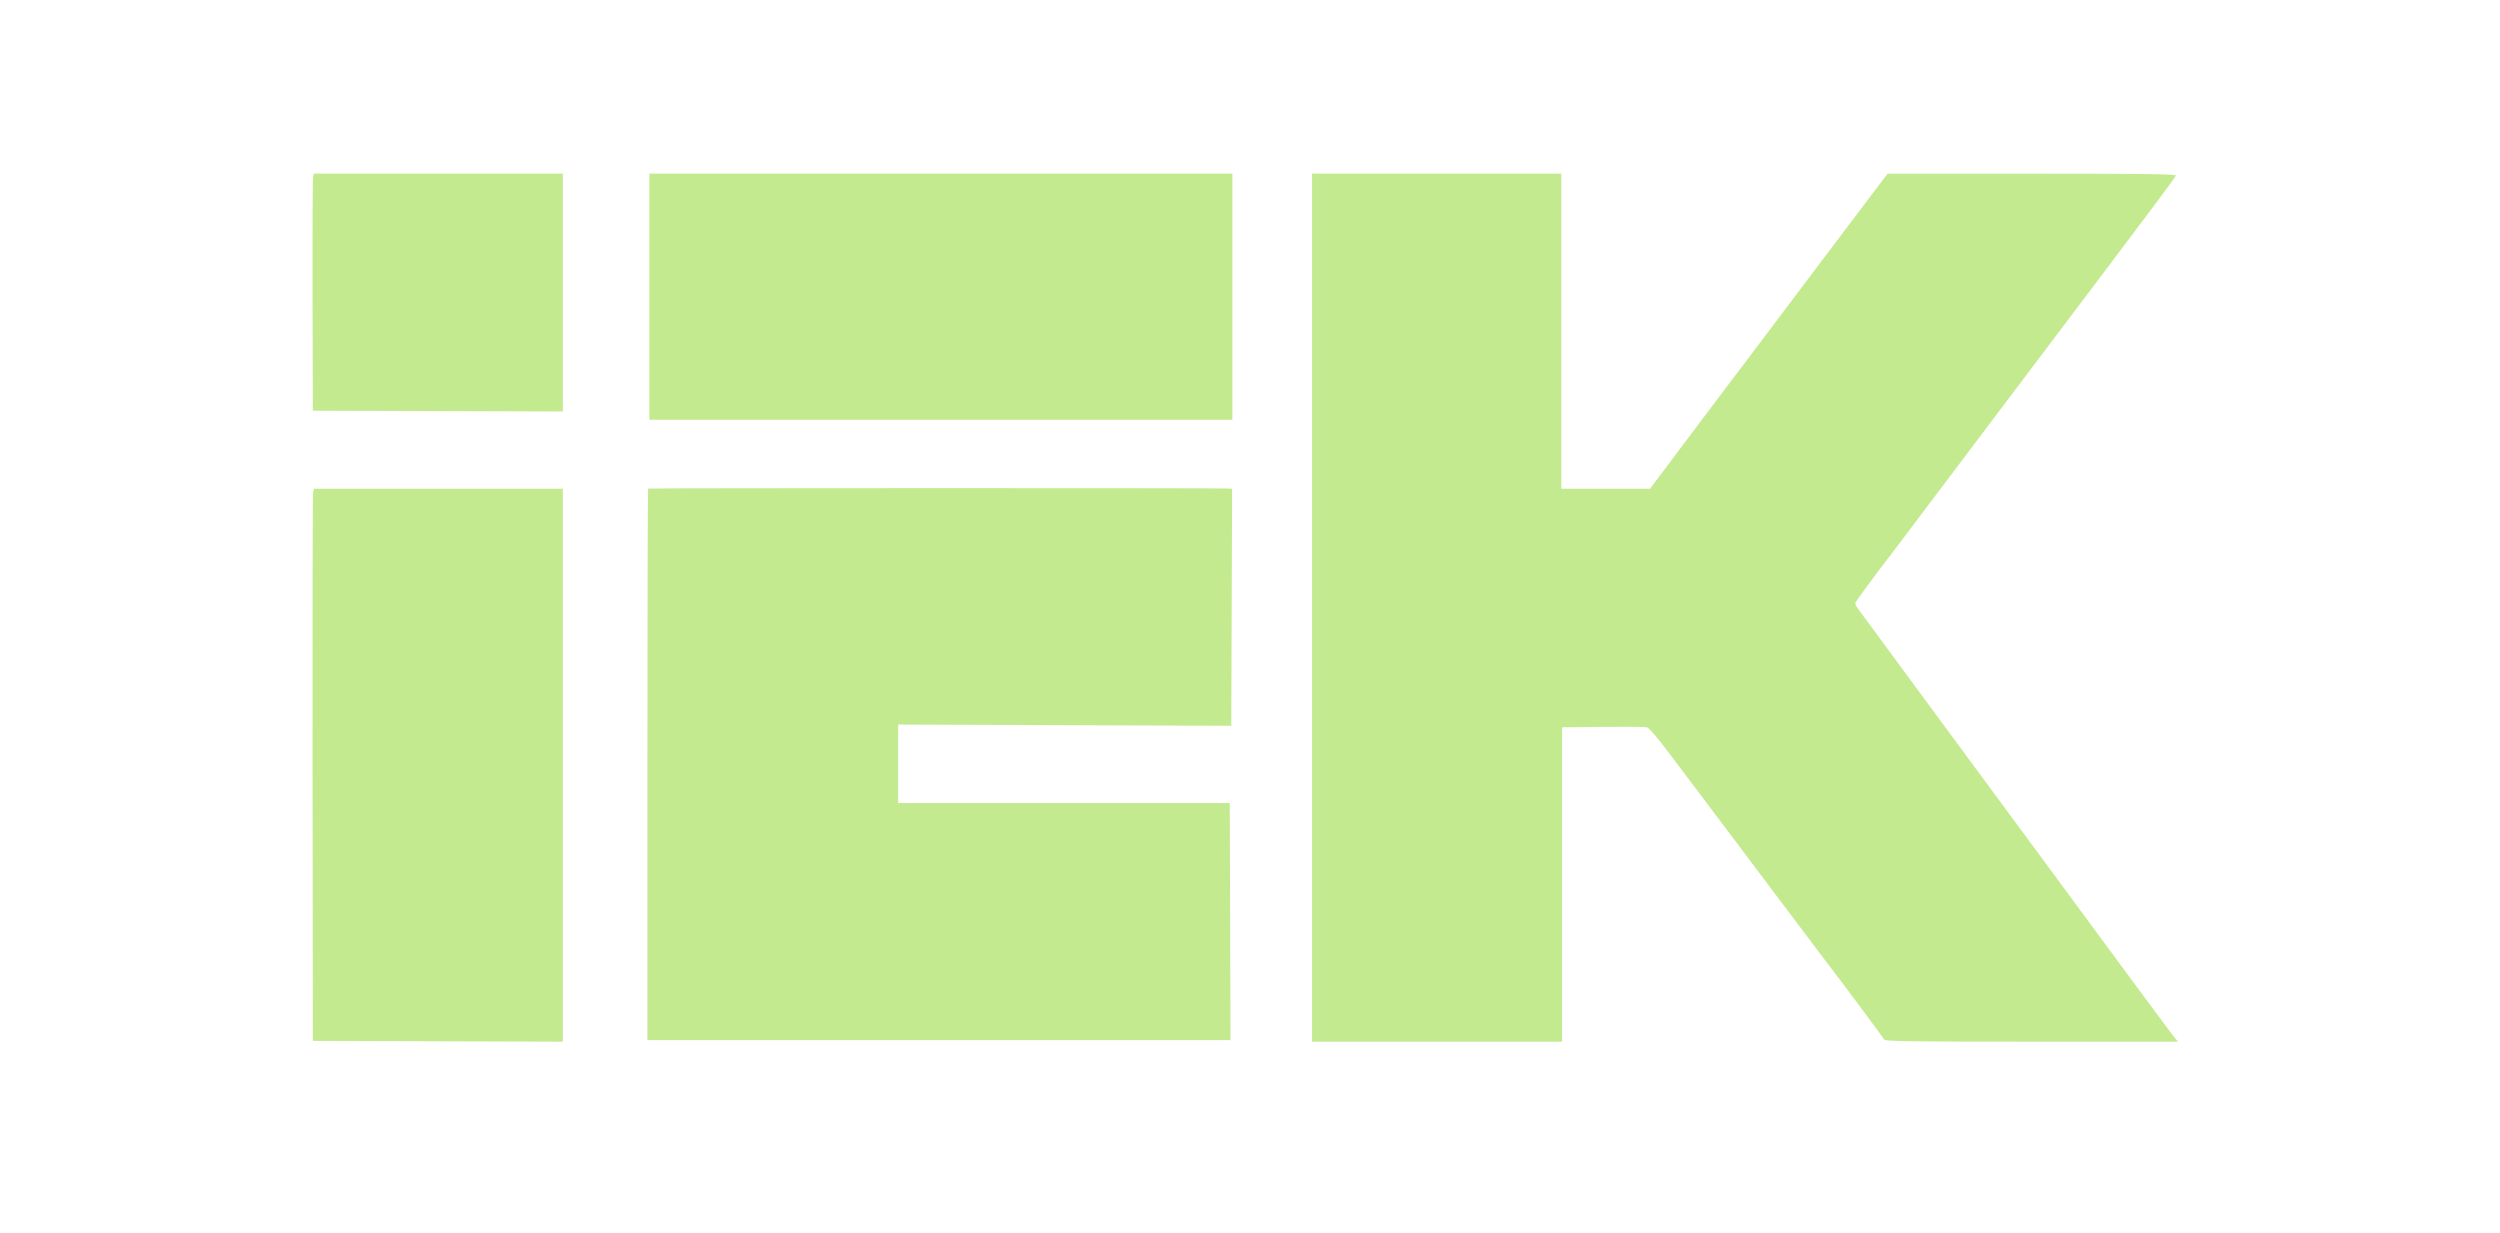
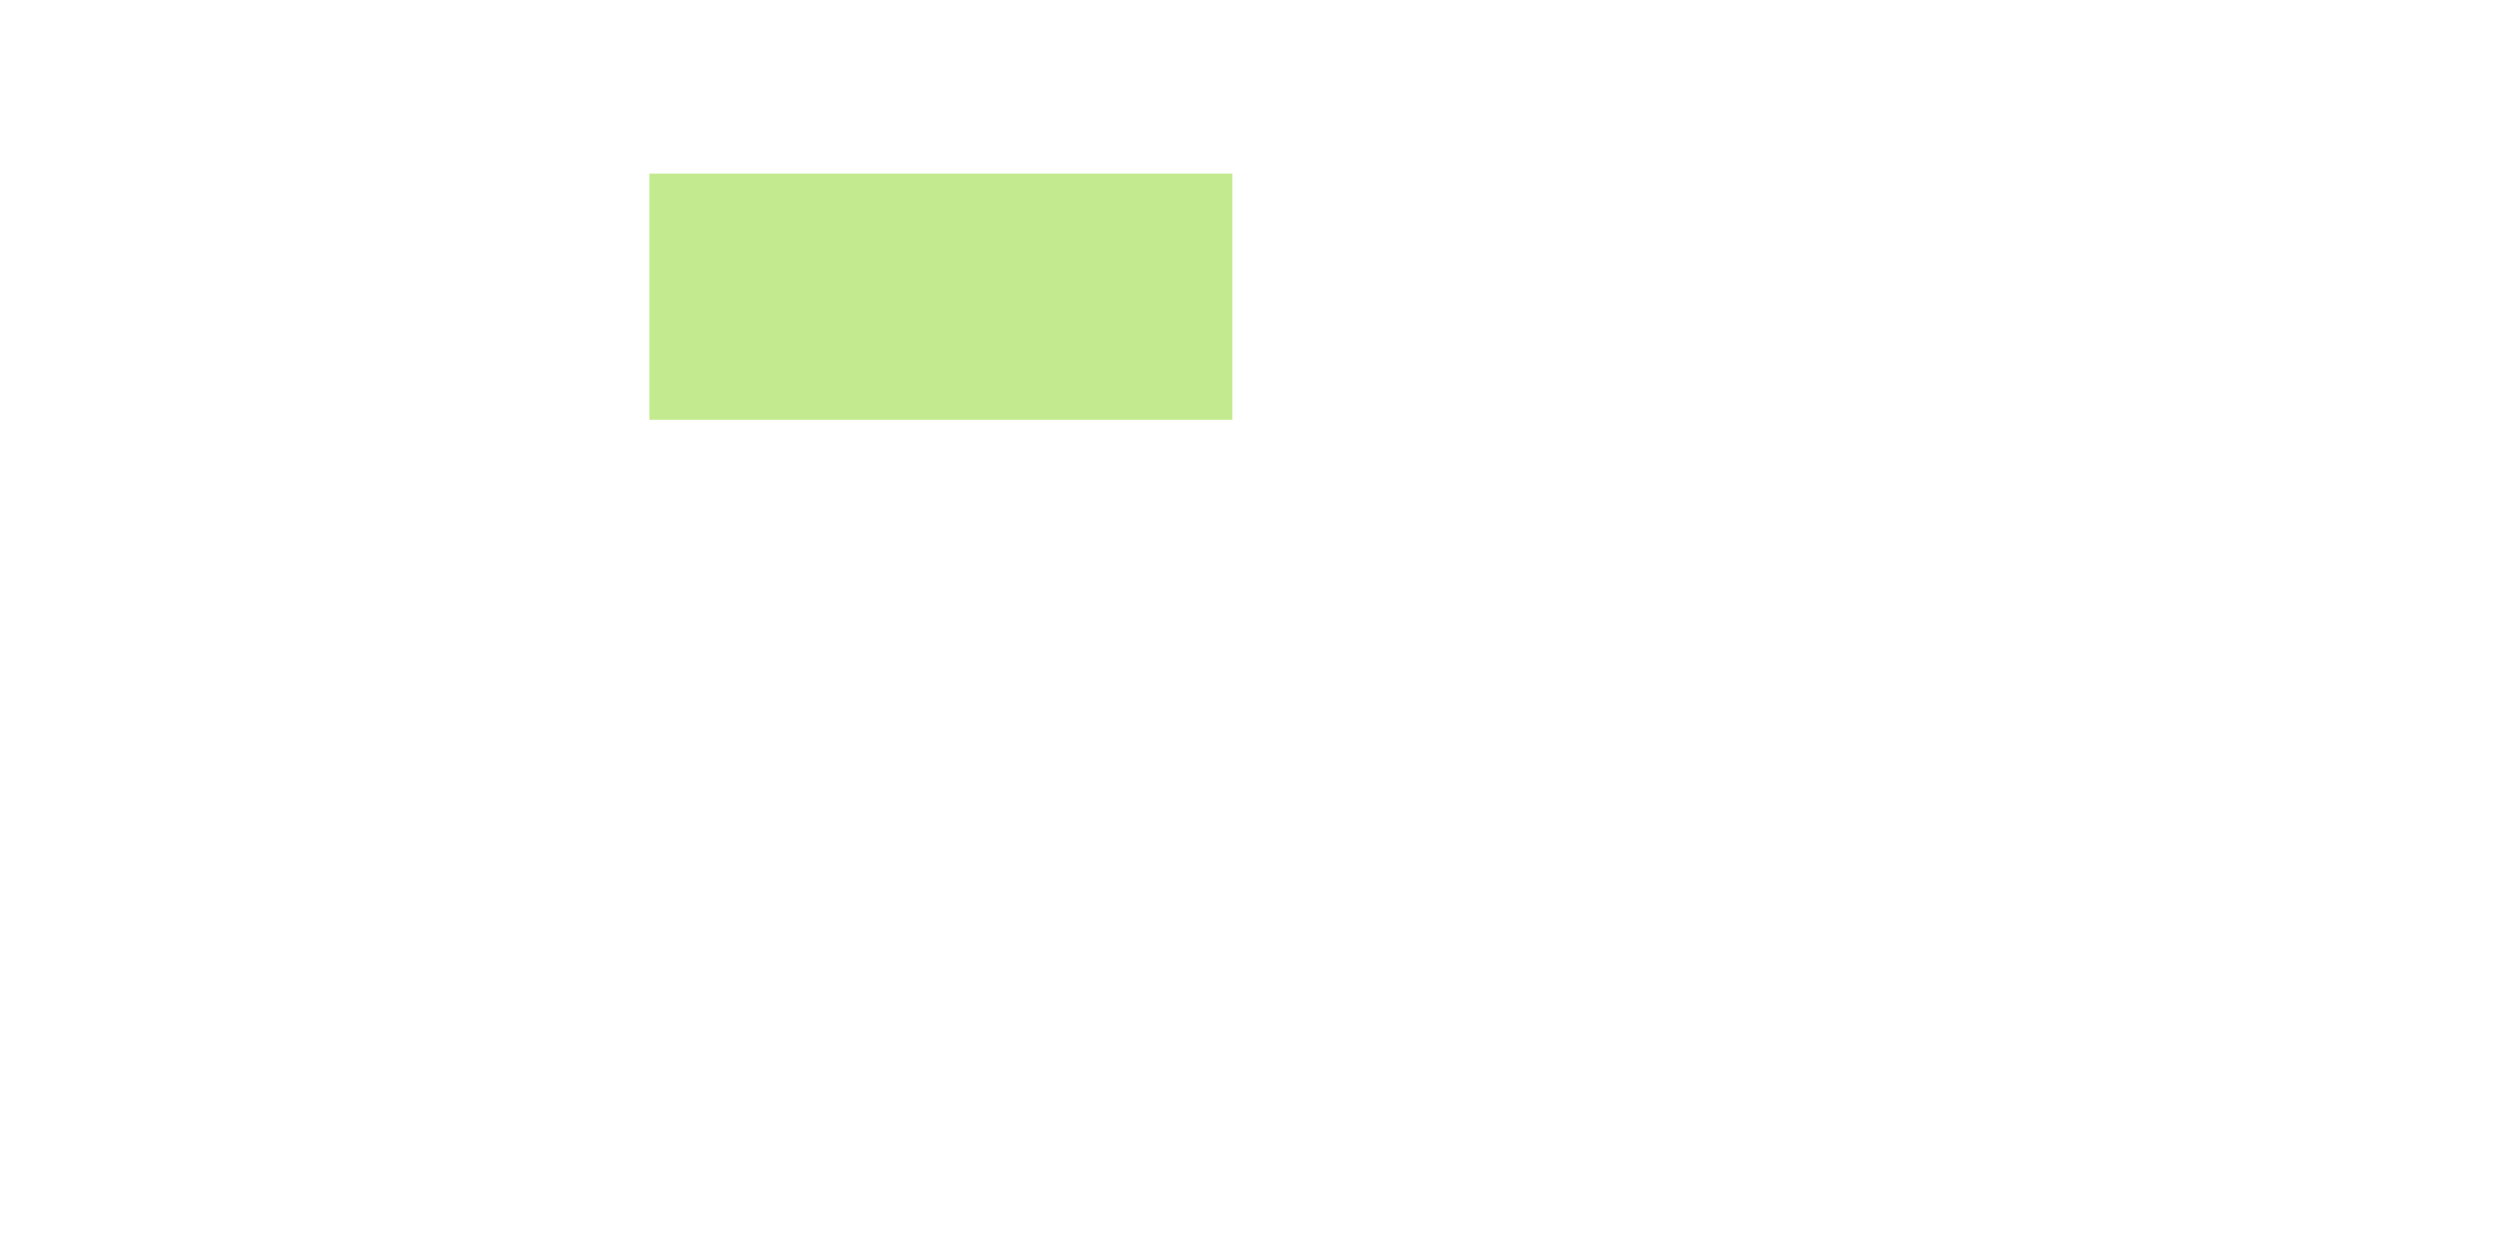
<svg xmlns="http://www.w3.org/2000/svg" width="144" height="71" viewBox="0 0 144 71" fill="none">
  <rect x="37.403" y="10" width="33.582" height="14.179" fill="#89D61F" fill-opacity="0.5" />
-   <path fill-rule="evenodd" clip-rule="evenodd" d="M18.034 10.196C18.008 10.304 17.994 13.377 18.003 17.024L18.02 23.656L25.22 23.678L32.42 23.701V16.85V10H25.251H18.082L18.034 10.196ZM75.576 34.999V59.999H82.776H89.976V50.946V41.893L92.325 41.868C93.618 41.855 94.757 41.864 94.859 41.889C94.965 41.915 95.426 42.44 95.953 43.135C97.213 44.799 99.132 47.346 101.984 51.142C104.062 53.908 104.801 54.888 105.141 55.331C106.256 56.783 108.488 59.782 108.523 59.874C108.564 59.981 109.769 59.999 117.017 59.999H125.463L125.286 59.803C125.189 59.695 123.766 57.78 122.123 55.549C120.481 53.317 118.507 50.641 117.738 49.602C116.969 48.563 115.596 46.702 114.687 45.466C113.777 44.23 112.812 42.92 112.541 42.556C111.907 41.702 107.21 35.328 107.009 35.049C106.925 34.932 106.86 34.791 106.866 34.735C106.873 34.657 107.944 33.205 109.181 31.596C109.269 31.482 109.794 30.786 111.944 27.932C115.262 23.526 119.64 17.723 119.711 17.635C119.75 17.587 120.26 16.914 120.845 16.138C124.213 11.675 125.305 10.208 125.329 10.112C125.351 10.028 123.566 10.005 117.044 10.004L108.732 10.003L108.51 10.285C108.388 10.44 106.543 12.884 104.409 15.715C102.276 18.547 100.447 20.976 100.344 21.112C100.241 21.249 100.075 21.465 99.975 21.592C99.876 21.719 98.725 23.247 97.418 24.987L95.042 28.15H92.487H89.933V19.075V10H82.754H75.576V34.999ZM37.329 28.142C37.309 28.162 37.292 35.319 37.292 44.045V59.912H54.085H70.879L70.856 53.085L70.834 46.258L61.285 46.257L51.736 46.256V43.995V41.734L61.328 41.77L70.921 41.806L70.945 34.978L70.969 28.15L70.641 28.138C69.744 28.107 37.36 28.111 37.329 28.142ZM18.035 28.346C18.009 28.454 17.995 35.61 18.004 44.249L18.02 59.955L25.22 59.978L32.42 60V44.075V28.15H25.251H18.082L18.035 28.346Z" fill="#89D61F" fill-opacity="0.5" />
</svg>